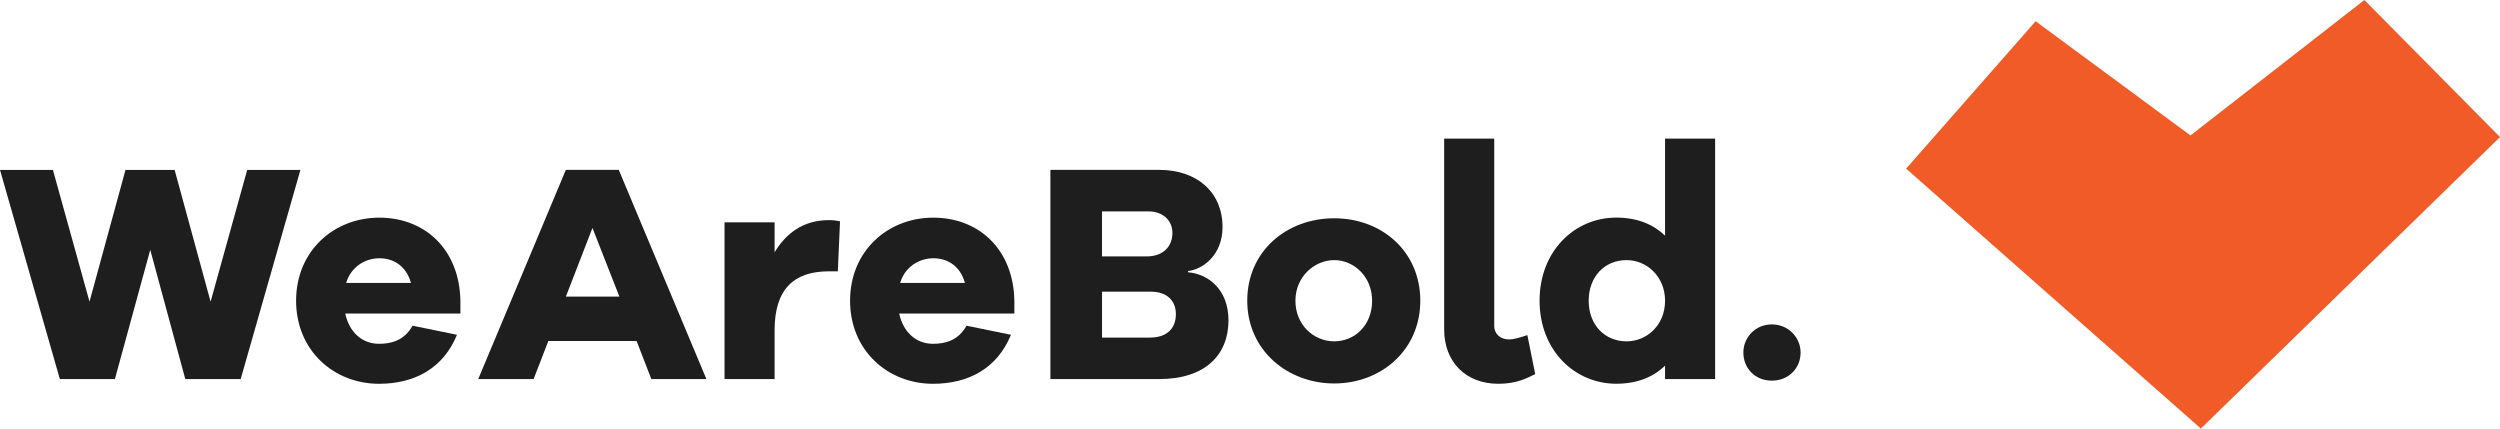
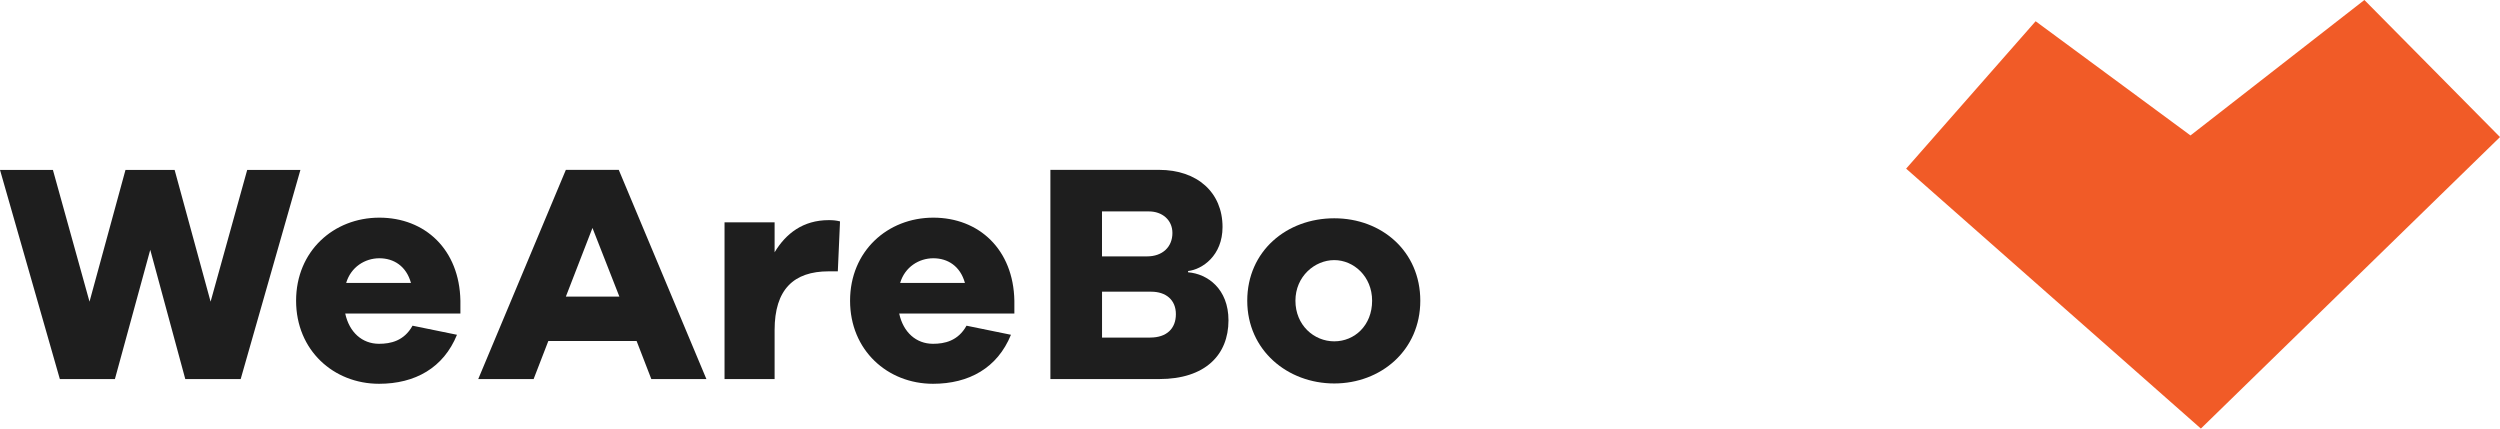
<svg xmlns="http://www.w3.org/2000/svg" width="210" height="36" viewBox="0 0 210 36" fill="none">
  <path d="M20.216 31.841H15.564L12.621 20.985L9.652 31.841H5.027L0 14.272H4.444L7.519 25.34L10.541 14.272H14.668L17.69 25.34L20.765 14.272H25.235L20.216 31.845V31.841Z" fill="#1E1E1E" />
  <path d="M38.674 26.336H28.999C29.339 27.909 30.417 28.879 31.839 28.879C32.811 28.879 33.942 28.642 34.653 27.358L38.386 28.121C37.255 30.902 34.865 32.238 31.839 32.238C28.027 32.238 24.872 29.43 24.872 25.26C24.872 21.091 28.027 18.283 31.866 18.283C35.705 18.283 38.594 20.959 38.674 25.26V26.336ZM29.078 23.766H34.521C34.127 22.351 33.076 21.694 31.866 21.694C30.655 21.694 29.475 22.43 29.078 23.766Z" fill="#1E1E1E" />
  <path d="M54.711 31.841L53.474 28.642H46.061L44.824 31.841H40.172L47.532 14.268H51.976L59.337 31.841H54.711ZM49.767 19.147L47.532 24.917H52.029L49.767 19.147Z" fill="#1E1E1E" />
  <path d="M70.562 18.596L70.377 22.792H69.613C66.67 22.792 65.067 24.313 65.067 27.724V31.841H60.861V18.675H65.067V21.192C66.012 19.619 67.457 18.491 69.613 18.491C69.98 18.491 70.245 18.517 70.558 18.596H70.562Z" fill="#1E1E1E" />
  <path d="M85.207 26.336H75.532C75.873 27.909 76.951 28.879 78.373 28.879C79.345 28.879 80.476 28.642 81.187 27.358L84.92 28.121C83.789 30.902 81.399 32.238 78.373 32.238C74.56 32.238 71.406 29.43 71.406 25.26C71.406 21.091 74.56 18.283 78.399 18.283C82.238 18.283 85.128 20.959 85.207 25.26V26.336ZM75.612 23.766H81.054C80.661 22.351 79.609 21.694 78.399 21.694C77.189 21.694 76.009 22.43 75.612 23.766Z" fill="#1E1E1E" />
  <path d="M99.799 22.872C101.43 23.004 103.192 24.26 103.192 26.909C103.192 29.823 101.222 31.841 97.382 31.841H88.233V14.268H97.356C100.59 14.268 102.693 16.181 102.693 19.068C102.693 21.479 100.983 22.634 99.799 22.766V22.872ZM92.568 21.536H96.354C97.644 21.536 98.483 20.751 98.483 19.57C98.483 18.468 97.617 17.759 96.513 17.759H92.568V21.536ZM96.618 28.355C98.01 28.355 98.774 27.592 98.774 26.389C98.774 25.185 97.935 24.502 96.698 24.502H92.571V28.358H96.618V28.355Z" fill="#1E1E1E" />
  <path d="M119.305 25.26C119.305 29.43 115.991 32.211 112.077 32.211C108.162 32.211 104.769 29.43 104.769 25.26C104.769 21.091 108.083 18.336 112.077 18.336C116.071 18.336 119.305 21.117 119.305 25.26ZM115.258 25.26C115.258 23.215 113.707 21.849 112.077 21.849C110.446 21.849 108.816 23.211 108.816 25.26C108.816 27.309 110.367 28.672 112.077 28.672C113.786 28.672 115.258 27.336 115.258 25.26Z" fill="#1E1E1E" />
-   <path d="M125.511 27.358C125.511 28.041 126.011 28.513 126.775 28.513C127.141 28.513 127.694 28.355 128.299 28.147L128.957 31.426C128.193 31.793 127.38 32.238 125.856 32.238C123.121 32.238 121.309 30.4 121.309 27.675V11.645H125.515V27.355L125.511 27.358Z" fill="#1E1E1E" />
-   <path d="M144.071 31.841H139.865V30.713C138.867 31.683 137.497 32.234 135.765 32.234C132.27 32.234 129.324 29.426 129.324 25.257C129.324 21.087 132.267 18.279 135.765 18.279C137.501 18.279 138.867 18.83 139.865 19.8V11.642H144.071V31.838V31.841ZM139.865 25.26C139.865 23.241 138.341 21.849 136.631 21.849C134.789 21.849 133.45 23.238 133.45 25.26C133.45 27.283 134.789 28.672 136.631 28.672C138.341 28.672 139.865 27.309 139.865 25.26Z" fill="#1E1E1E" />
-   <path d="M151.25 29.611C151.25 30.947 150.225 31.974 148.833 31.974C147.441 31.974 146.443 30.951 146.443 29.611C146.443 28.351 147.441 27.249 148.833 27.249C150.225 27.249 151.25 28.351 151.25 29.611Z" fill="#1E1E1E" />
  <path d="M160.115 14.166L170.993 1.785L184.001 11.377L198.608 0L210 11.513L184.874 36L160.115 14.166Z" fill="#F15B27" />
</svg>